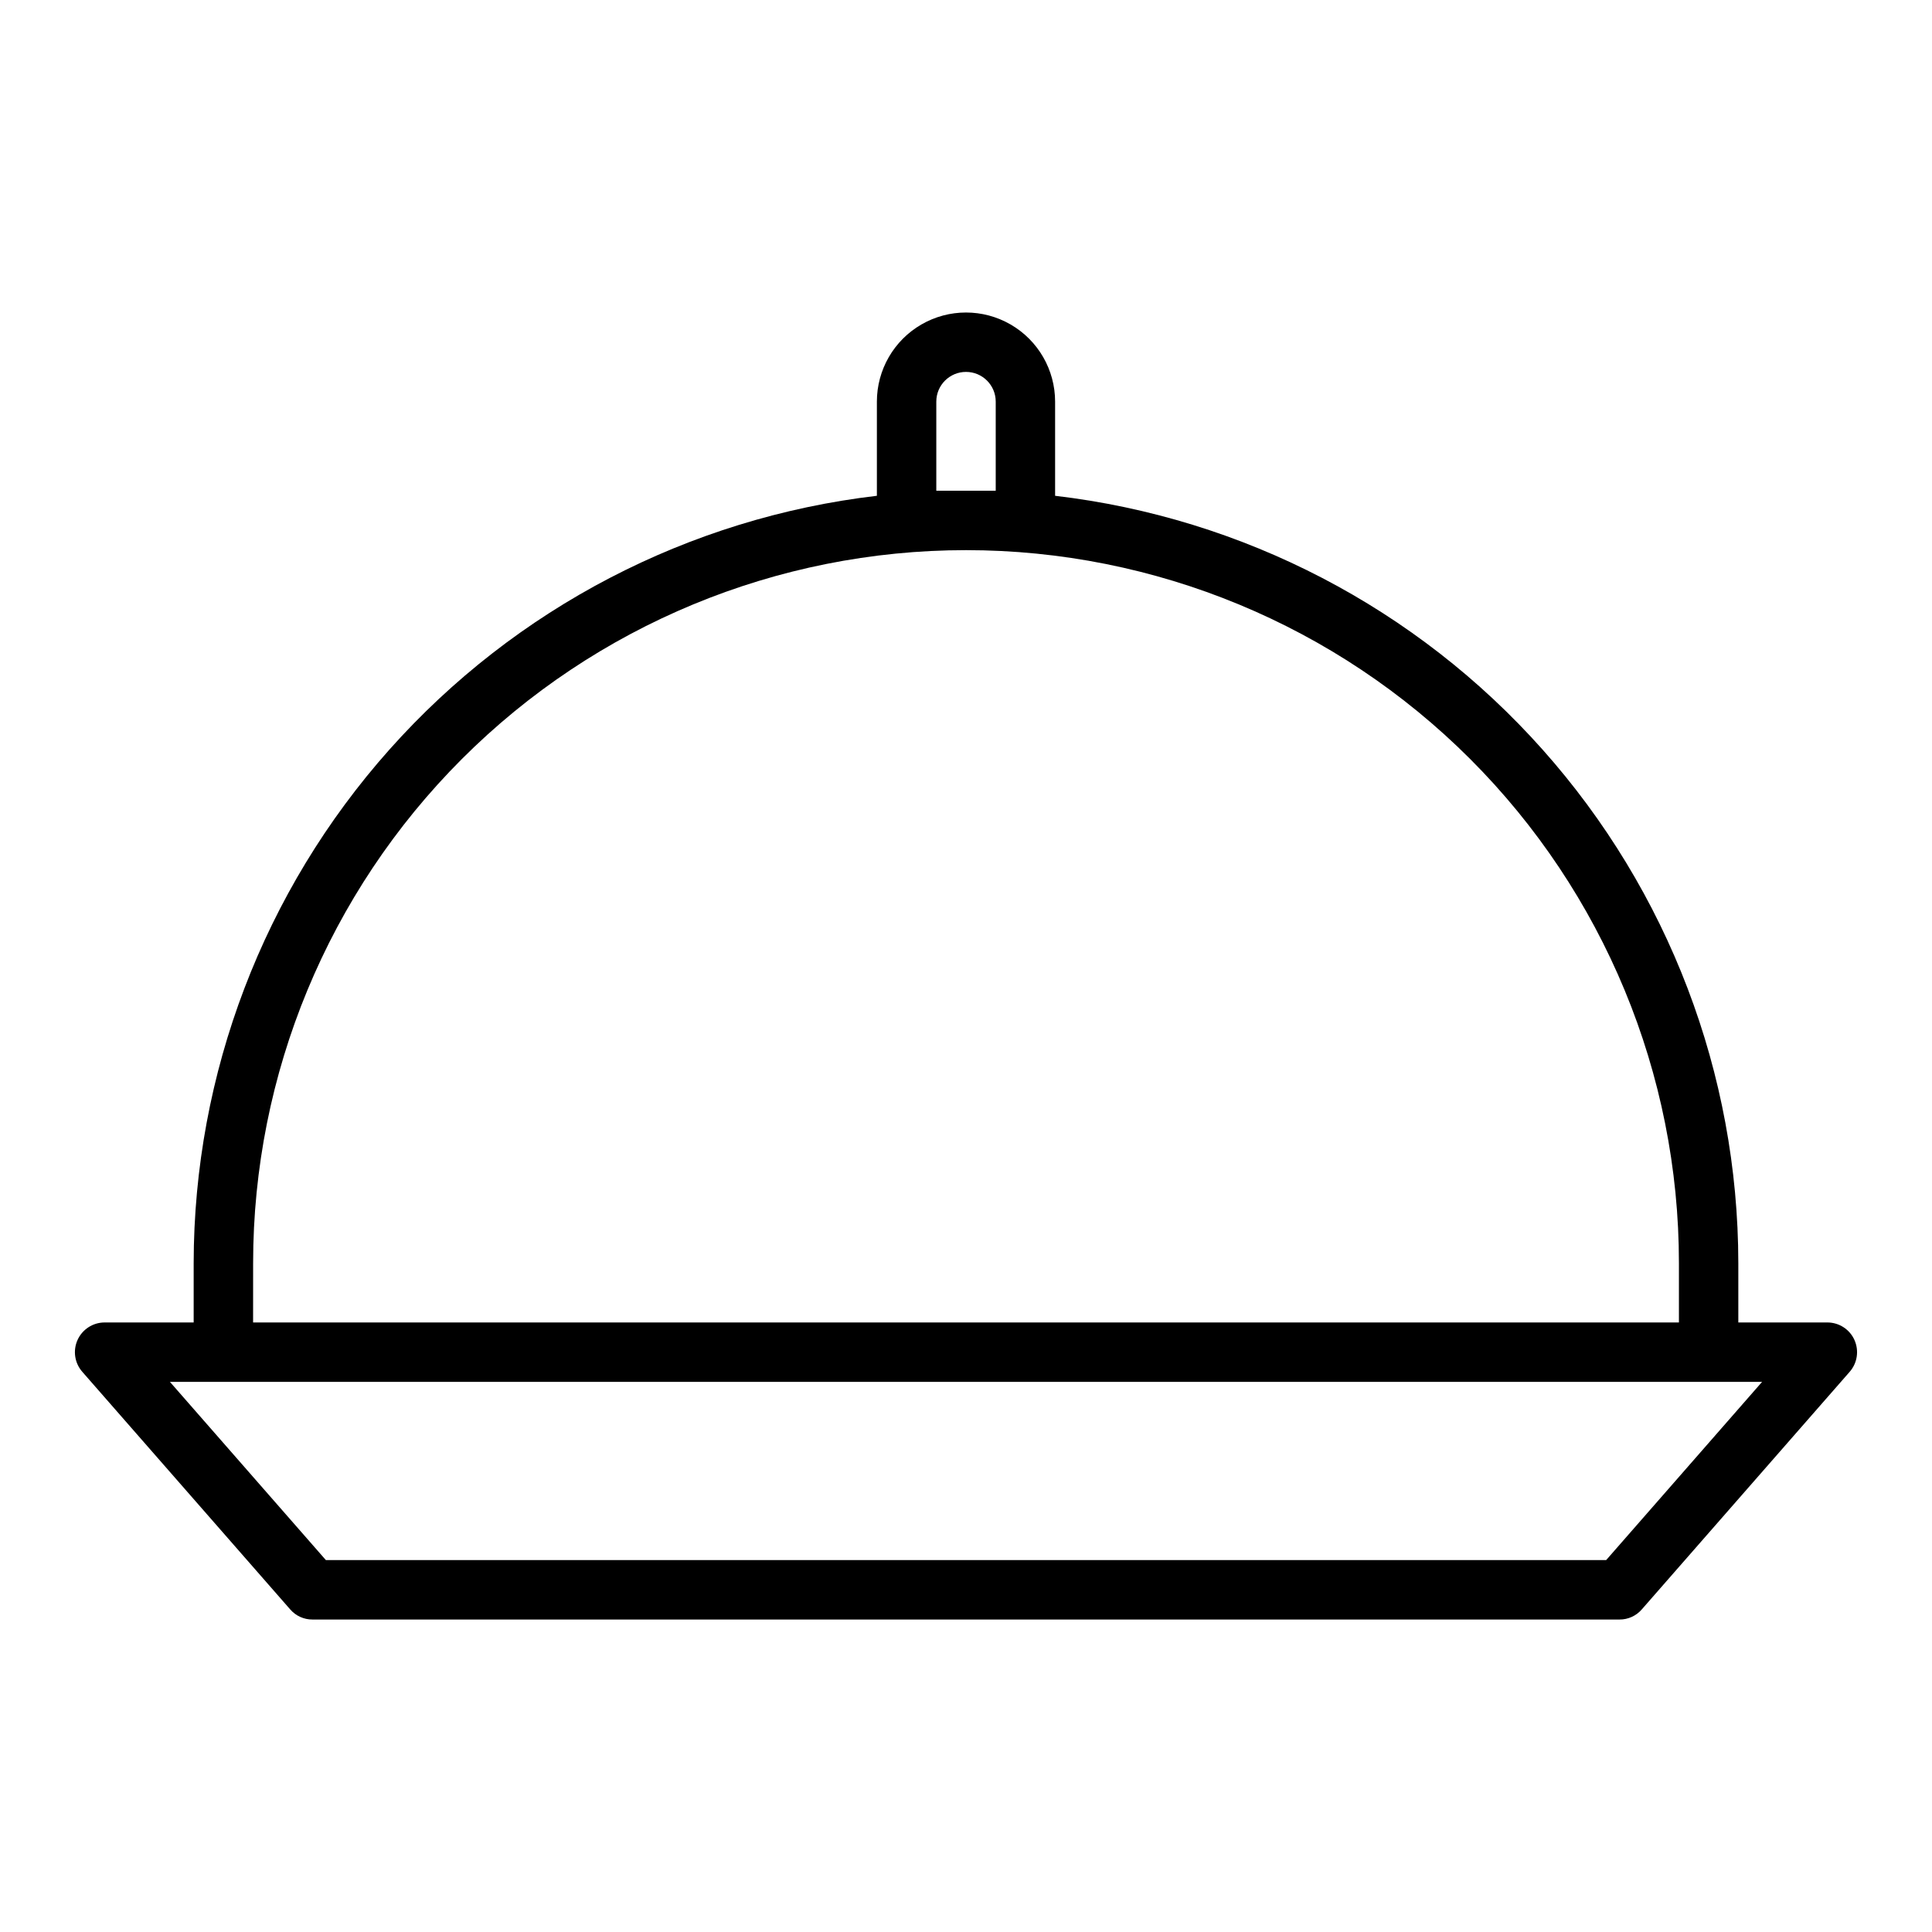
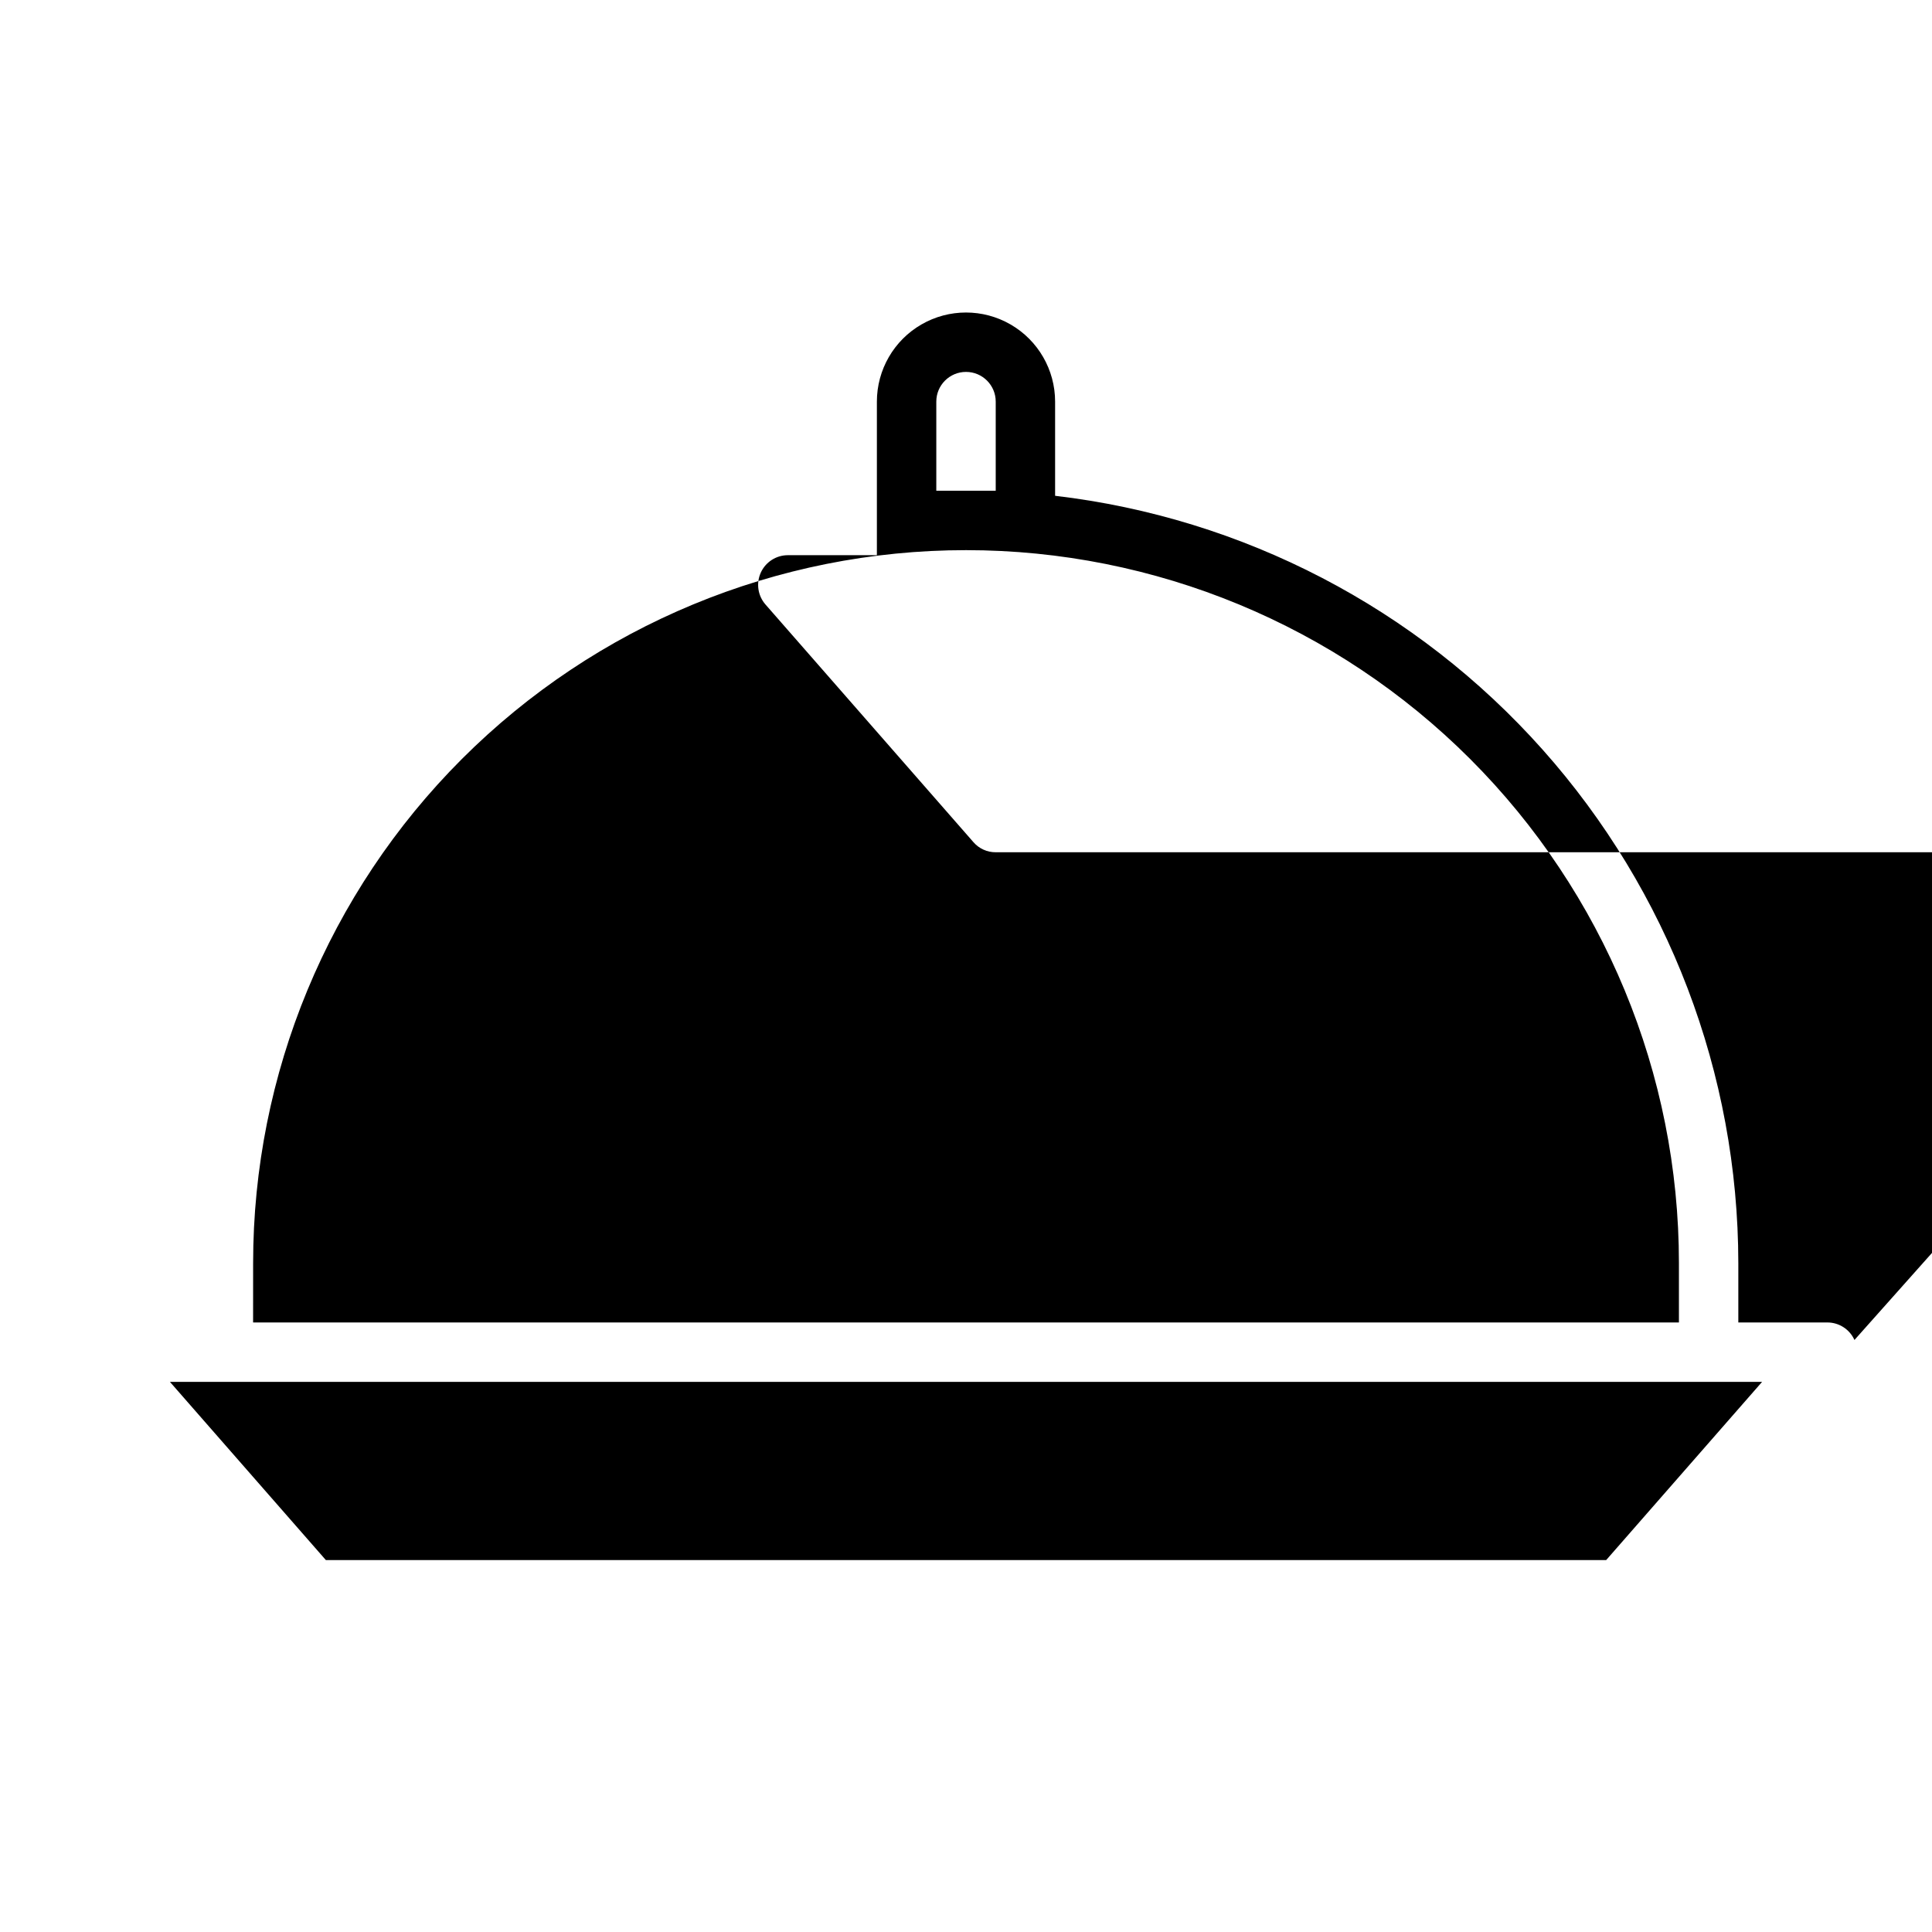
<svg xmlns="http://www.w3.org/2000/svg" fill="#000000" width="800px" height="800px" version="1.1" viewBox="144 144 512 512">
-   <path d="m635.45 499.11c-1.262-2.82-4.066-4.641-7.16-4.644h-23.617v-15.742c-0.047-50.184-18.508-98.605-51.879-136.08-33.371-37.477-79.336-61.406-129.18-67.254v-24.953c0-8.438-4.5-16.234-11.809-20.453-7.305-4.219-16.309-4.219-23.613 0-7.309 4.219-11.809 12.016-11.809 20.453v24.953c-49.84 5.848-95.805 29.777-129.18 67.254-33.371 37.477-51.828 85.898-51.879 136.08v15.742h-23.613c-3.09 0.008-5.887 1.82-7.16 4.637-1.27 2.812-0.781 6.109 1.254 8.434l55.105 62.977c1.48 1.715 3.637 2.691 5.902 2.676h346.37c2.266 0.016 4.422-0.961 5.902-2.676l55.105-62.977c2.031-2.32 2.519-5.613 1.258-8.426zm-243.32-248.68c0-4.348 3.527-7.871 7.875-7.871s7.871 3.523 7.871 7.871v23.617h-15.746zm-181.05 228.29c0-50.105 19.906-98.16 55.336-133.59 35.43-35.43 83.484-55.336 133.59-55.336 50.105 0 98.16 19.906 133.59 55.336 35.434 35.434 55.336 83.488 55.336 133.59v15.742h-377.86zm358.57 78.719h-339.29l-41.328-47.23h421.94z" />
+   <path d="m635.45 499.11c-1.262-2.82-4.066-4.641-7.16-4.644h-23.617v-15.742c-0.047-50.184-18.508-98.605-51.879-136.08-33.371-37.477-79.336-61.406-129.18-67.254v-24.953c0-8.438-4.5-16.234-11.809-20.453-7.305-4.219-16.309-4.219-23.613 0-7.309 4.219-11.809 12.016-11.809 20.453v24.953v15.742h-23.613c-3.09 0.008-5.887 1.82-7.16 4.637-1.27 2.812-0.781 6.109 1.254 8.434l55.105 62.977c1.48 1.715 3.637 2.691 5.902 2.676h346.37c2.266 0.016 4.422-0.961 5.902-2.676l55.105-62.977c2.031-2.32 2.519-5.613 1.258-8.426zm-243.32-248.68c0-4.348 3.527-7.871 7.875-7.871s7.871 3.523 7.871 7.871v23.617h-15.746zm-181.05 228.29c0-50.105 19.906-98.16 55.336-133.59 35.43-35.43 83.484-55.336 133.59-55.336 50.105 0 98.16 19.906 133.59 55.336 35.434 35.434 55.336 83.488 55.336 133.59v15.742h-377.86zm358.57 78.719h-339.29l-41.328-47.23h421.94z" />
</svg>